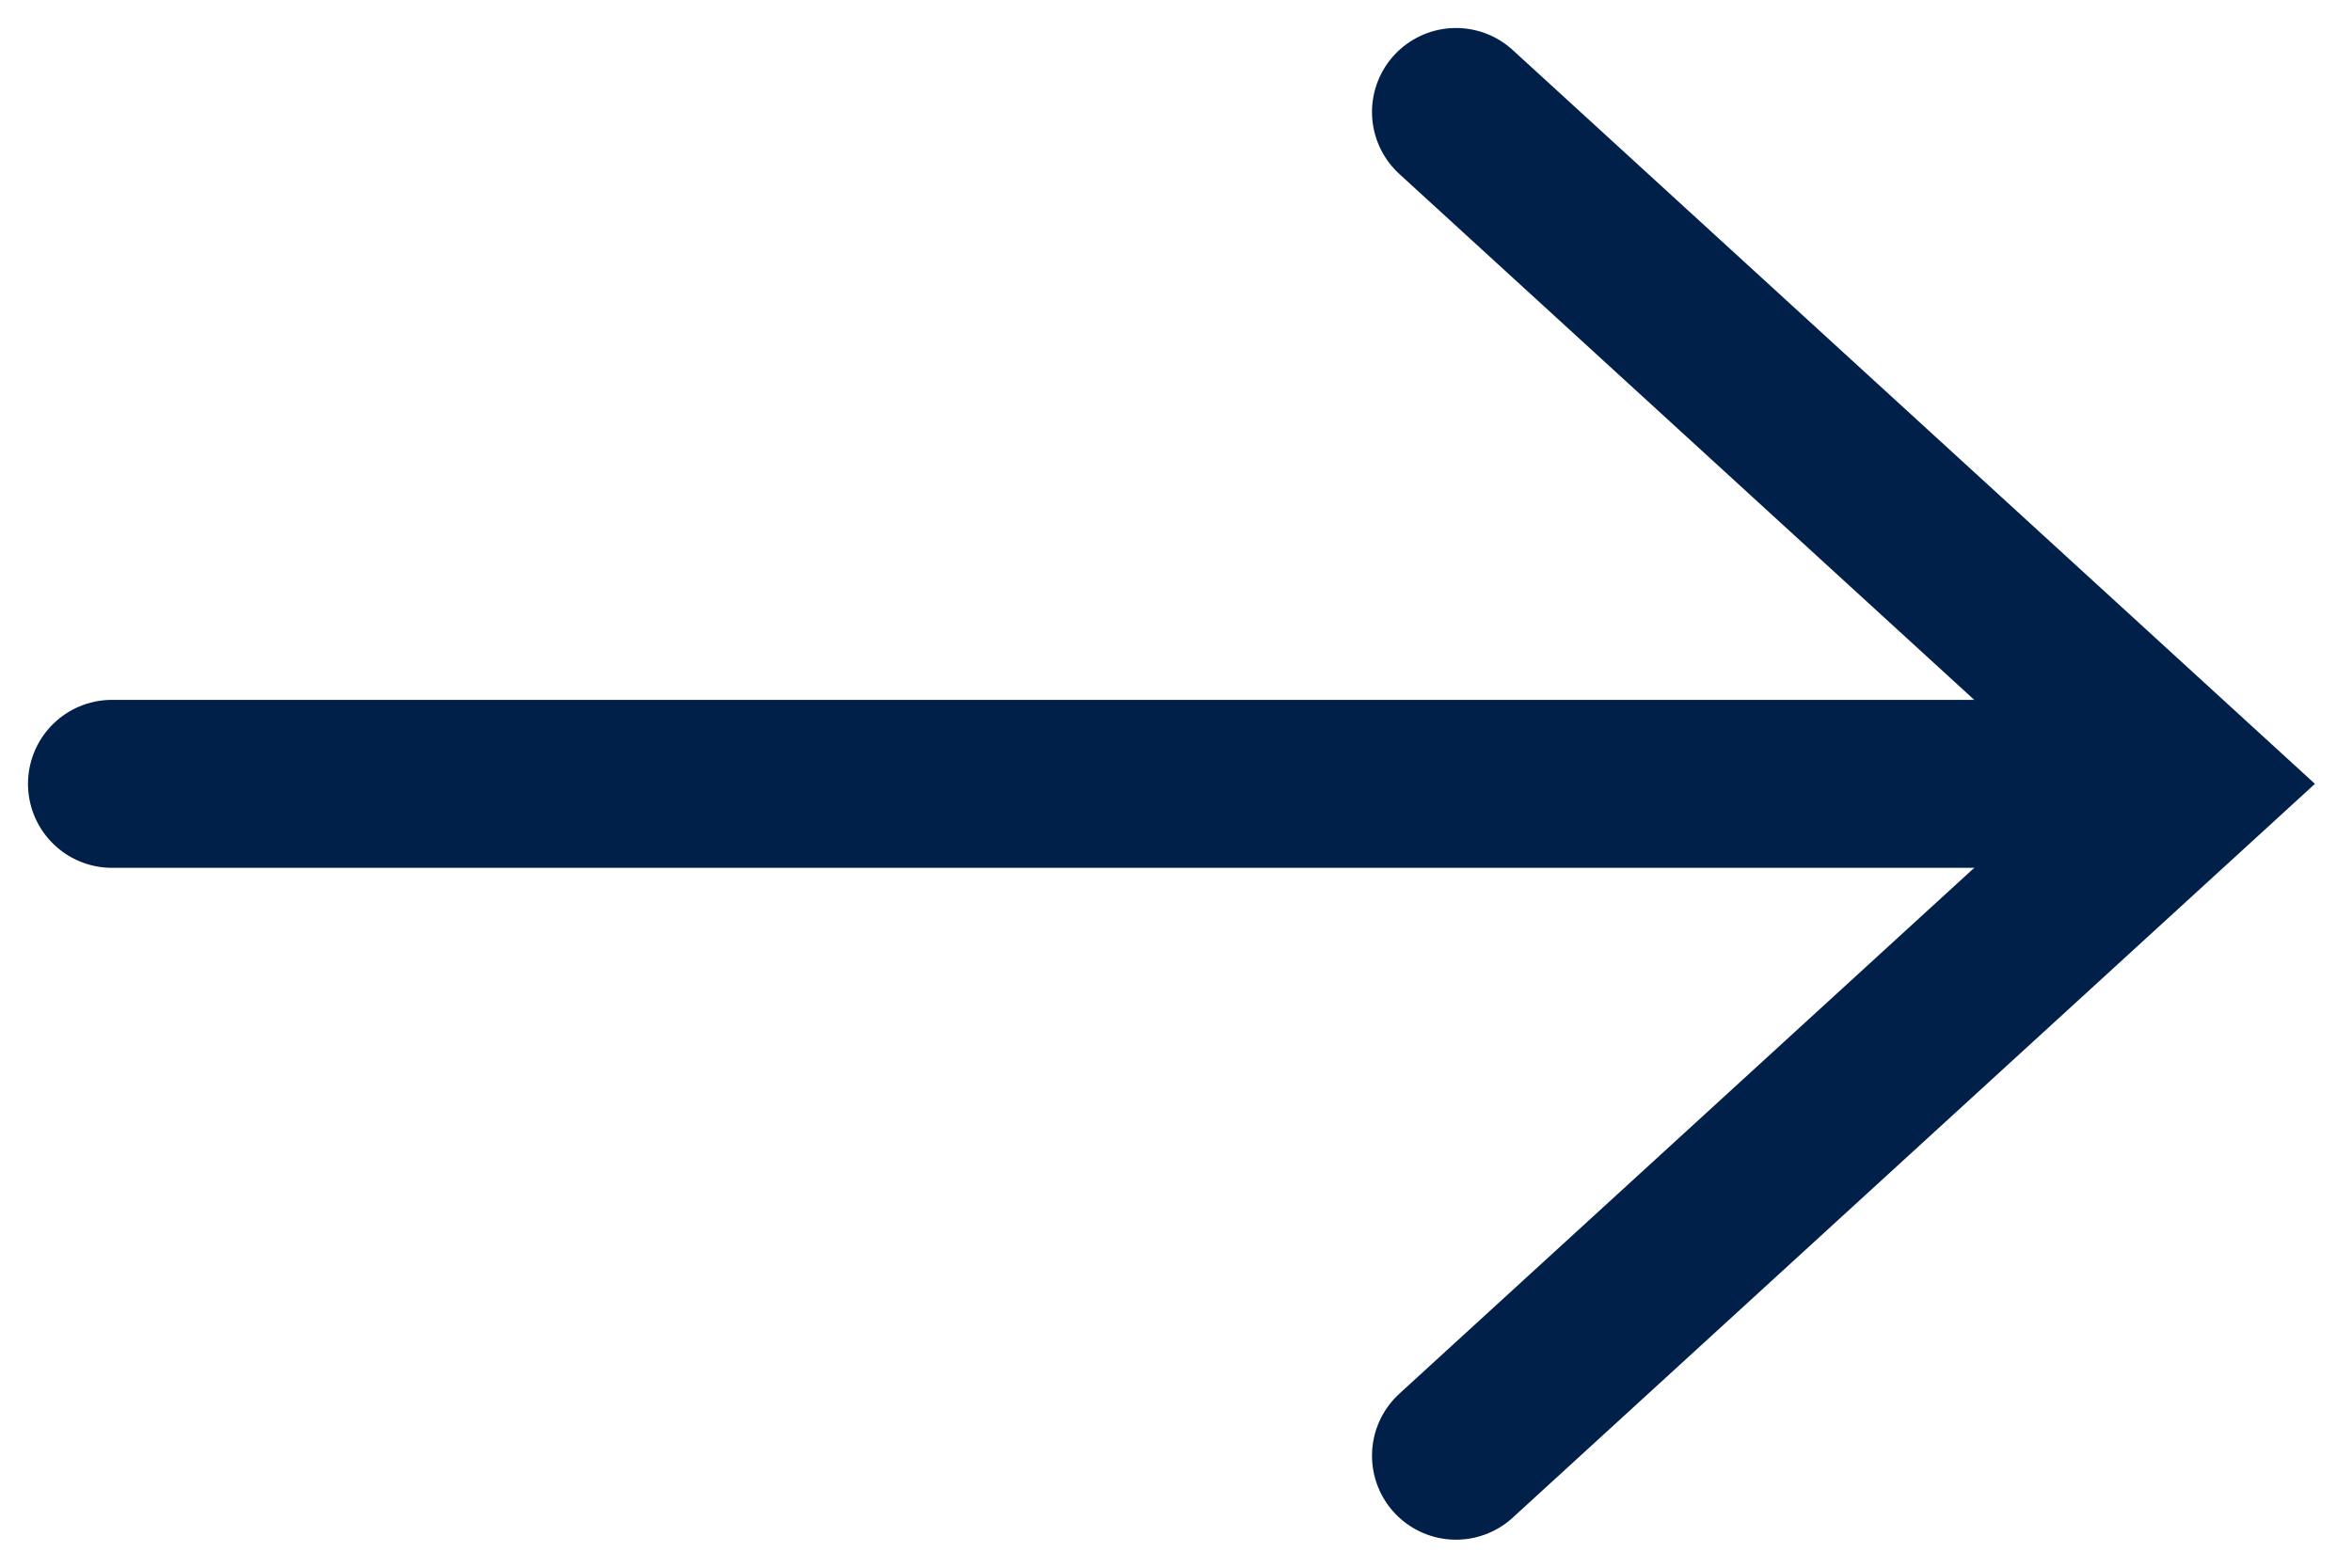
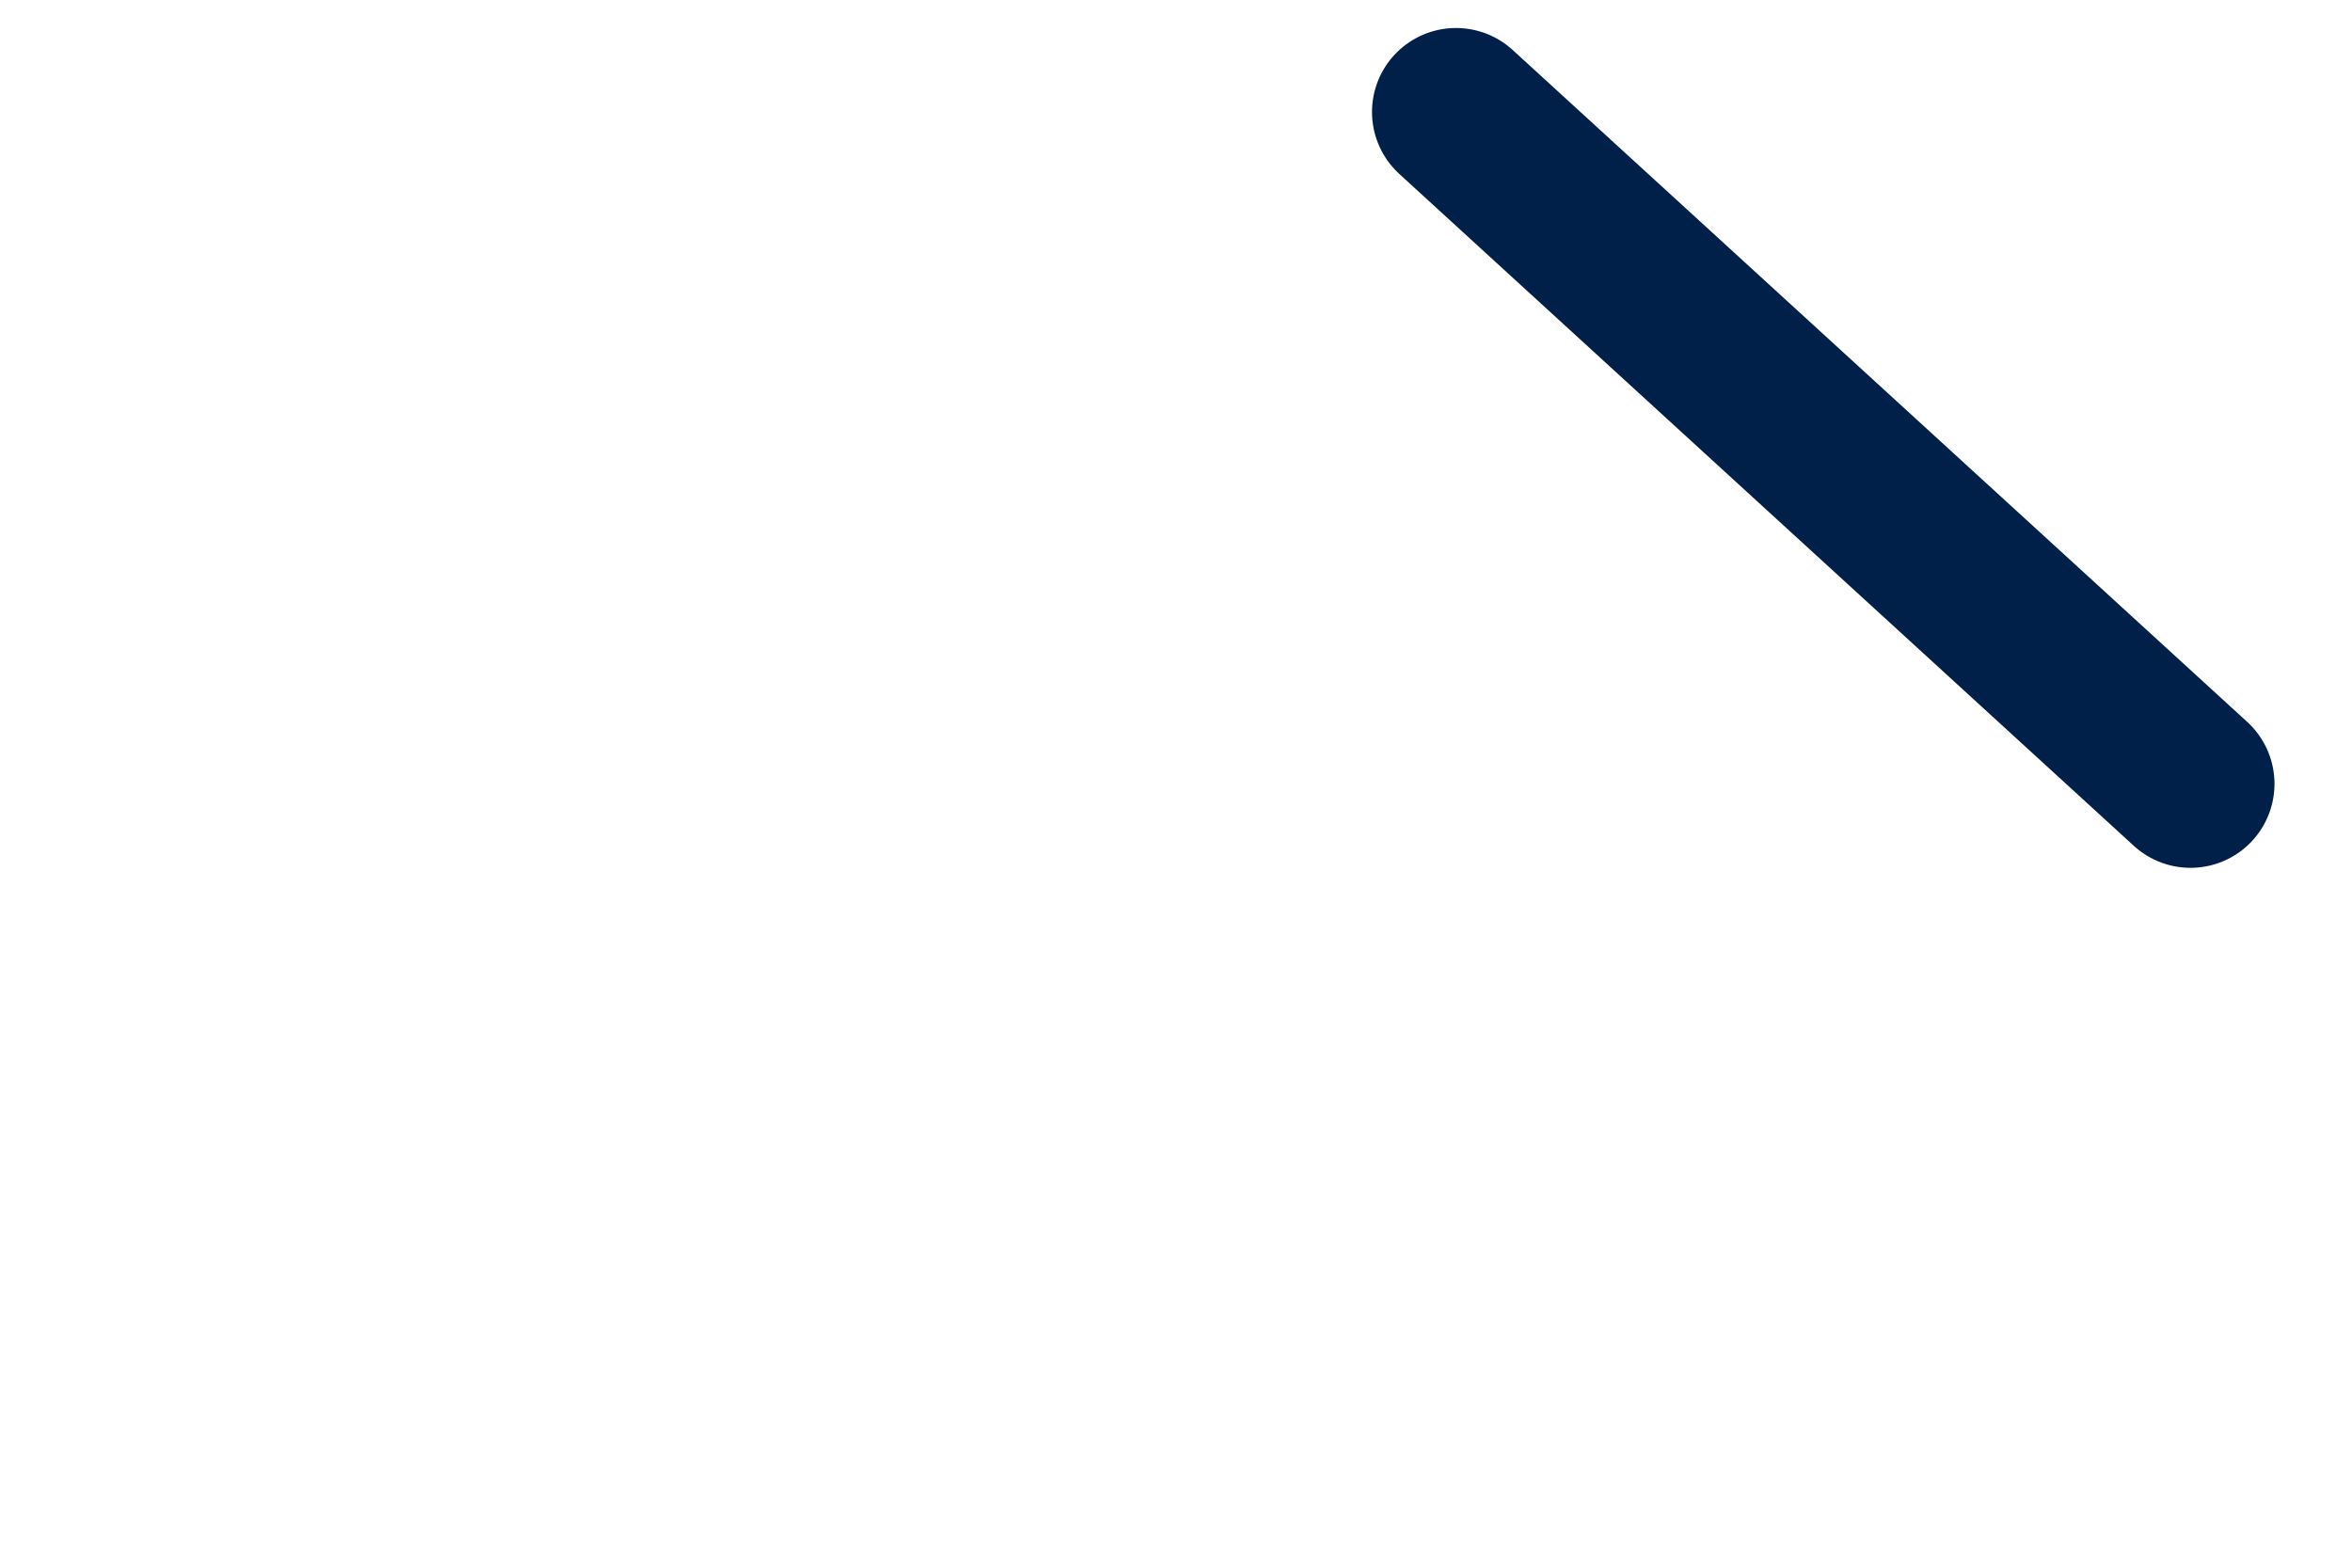
<svg xmlns="http://www.w3.org/2000/svg" width="21" height="14" viewBox="0 0 21 14" fill="none">
-   <path d="M1 7L19 7" stroke="#012049" stroke-width="1.5" stroke-linecap="round" />
-   <path d="M13 1L19.558 7L13 13" stroke="#012049" stroke-width="1.5" stroke-linecap="round" />
+   <path d="M13 1L19.558 7" stroke="#012049" stroke-width="1.5" stroke-linecap="round" />
</svg>